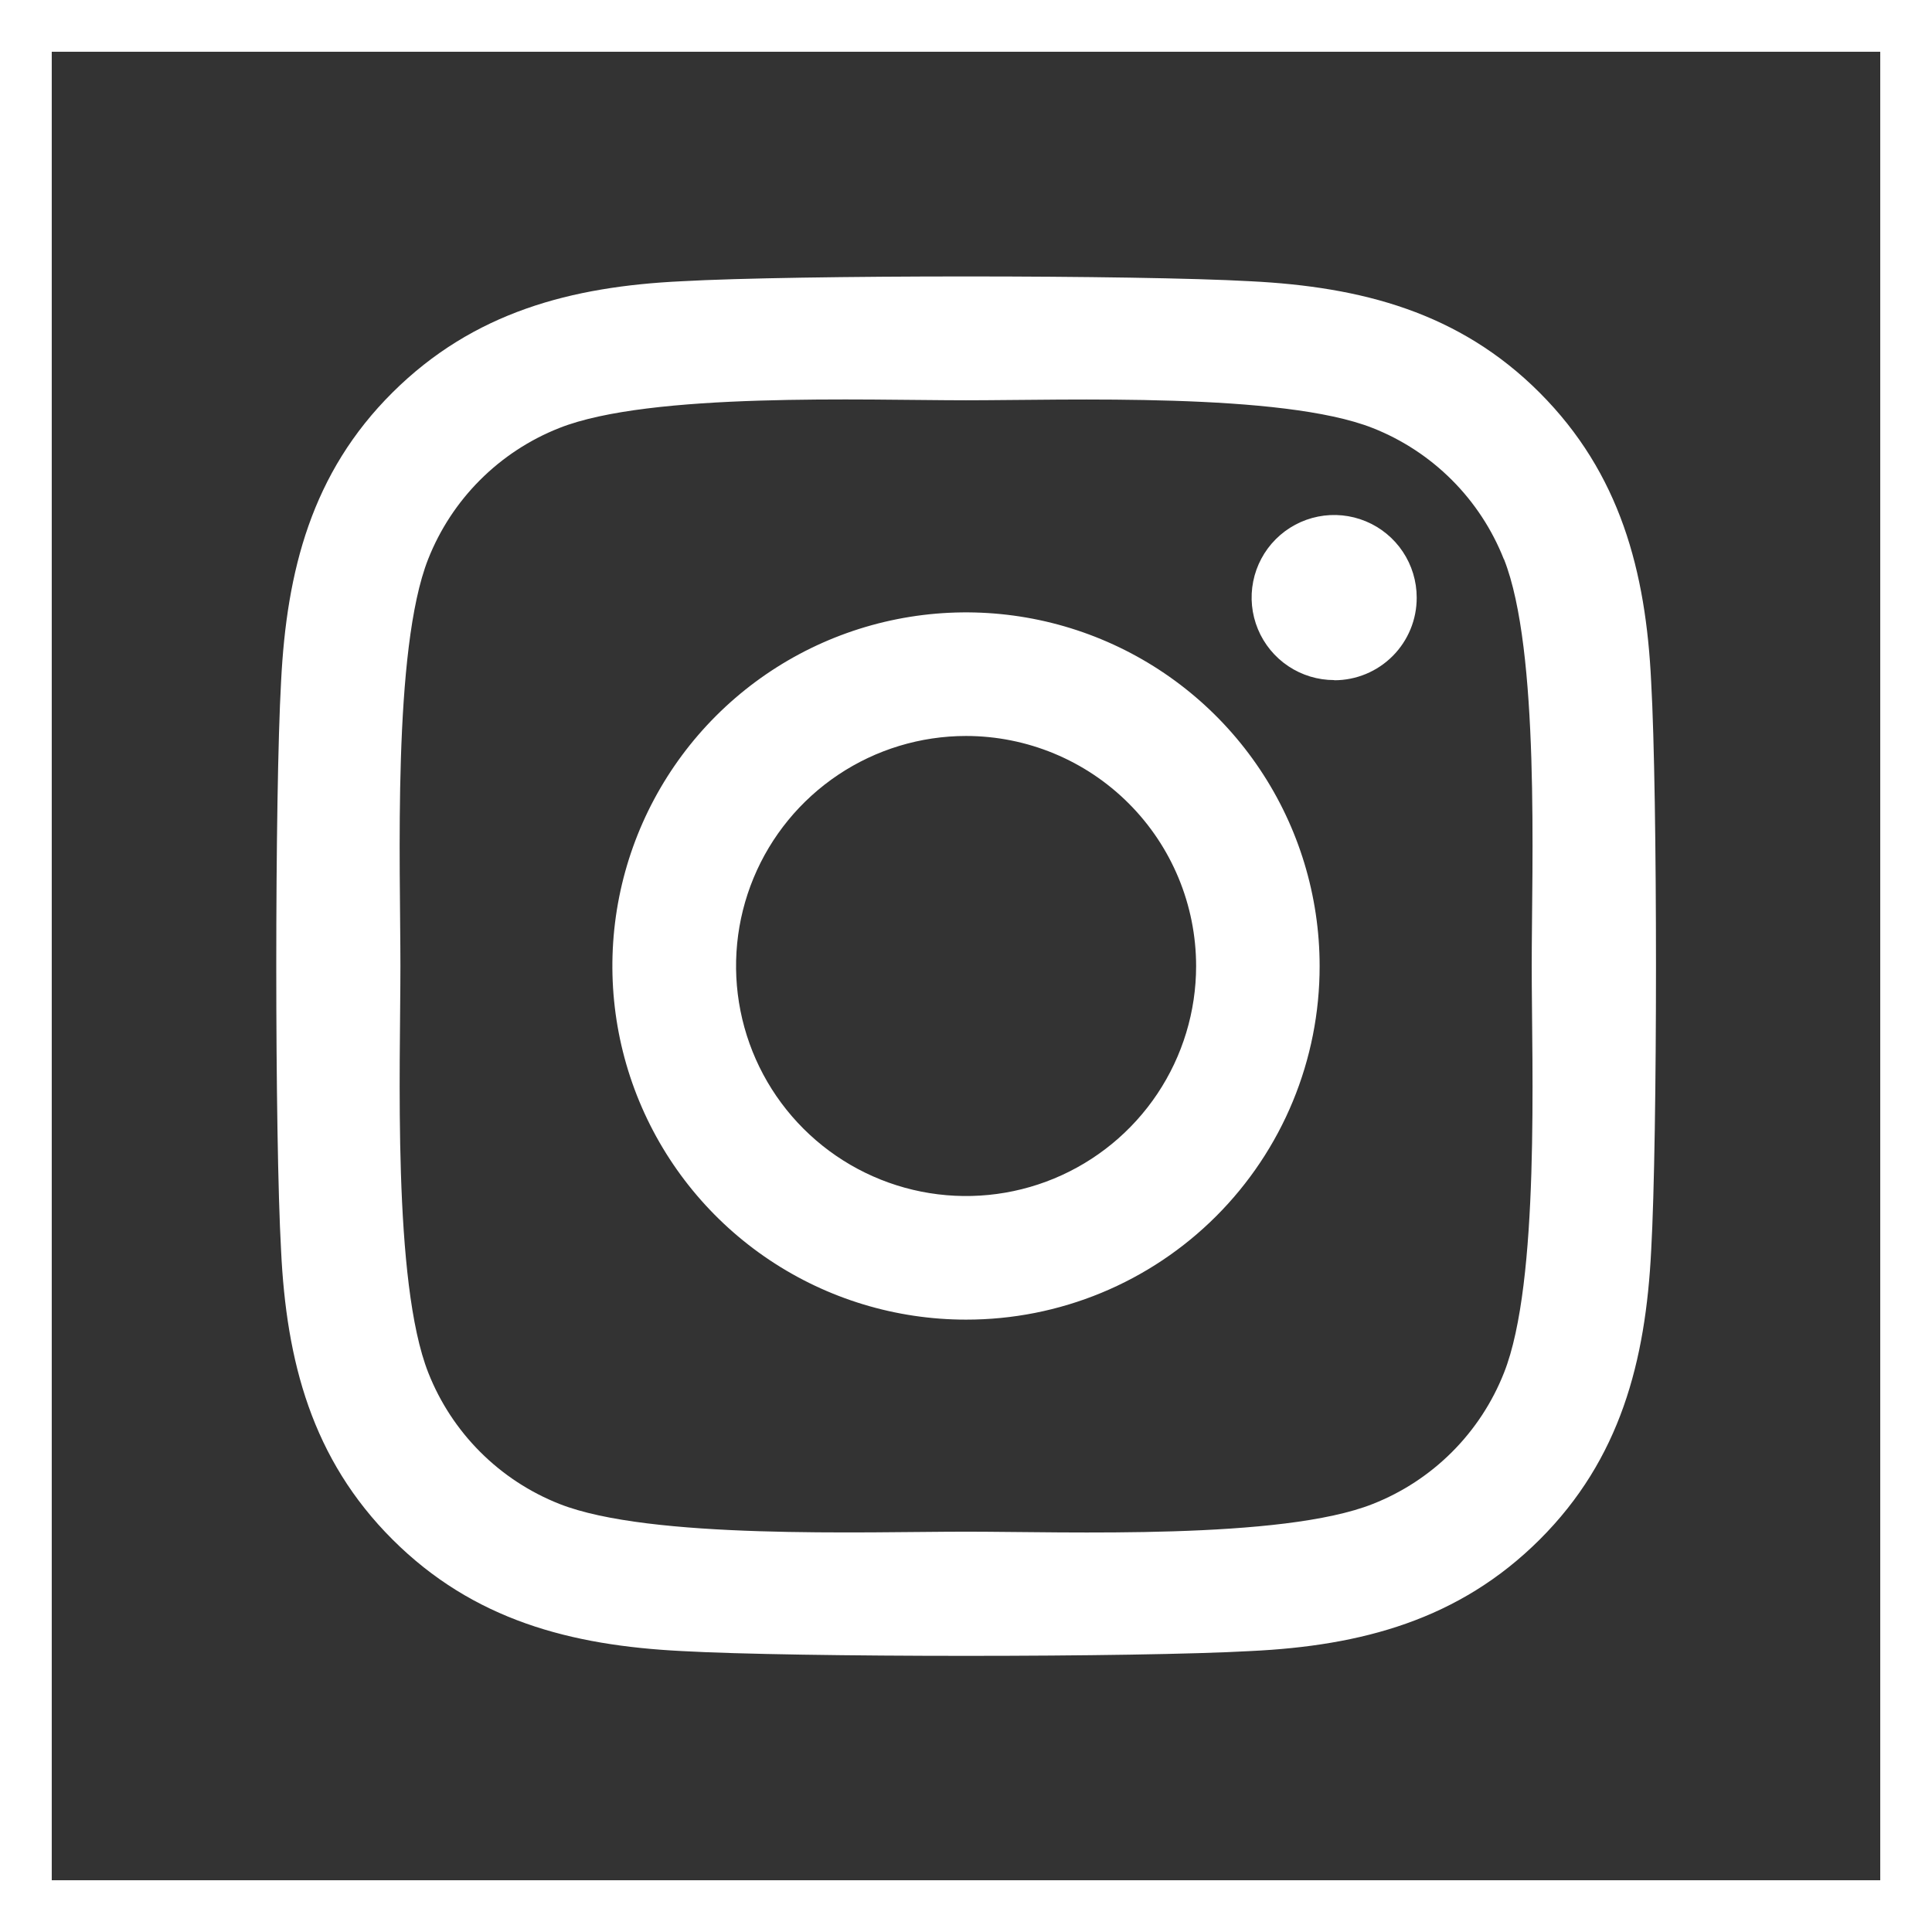
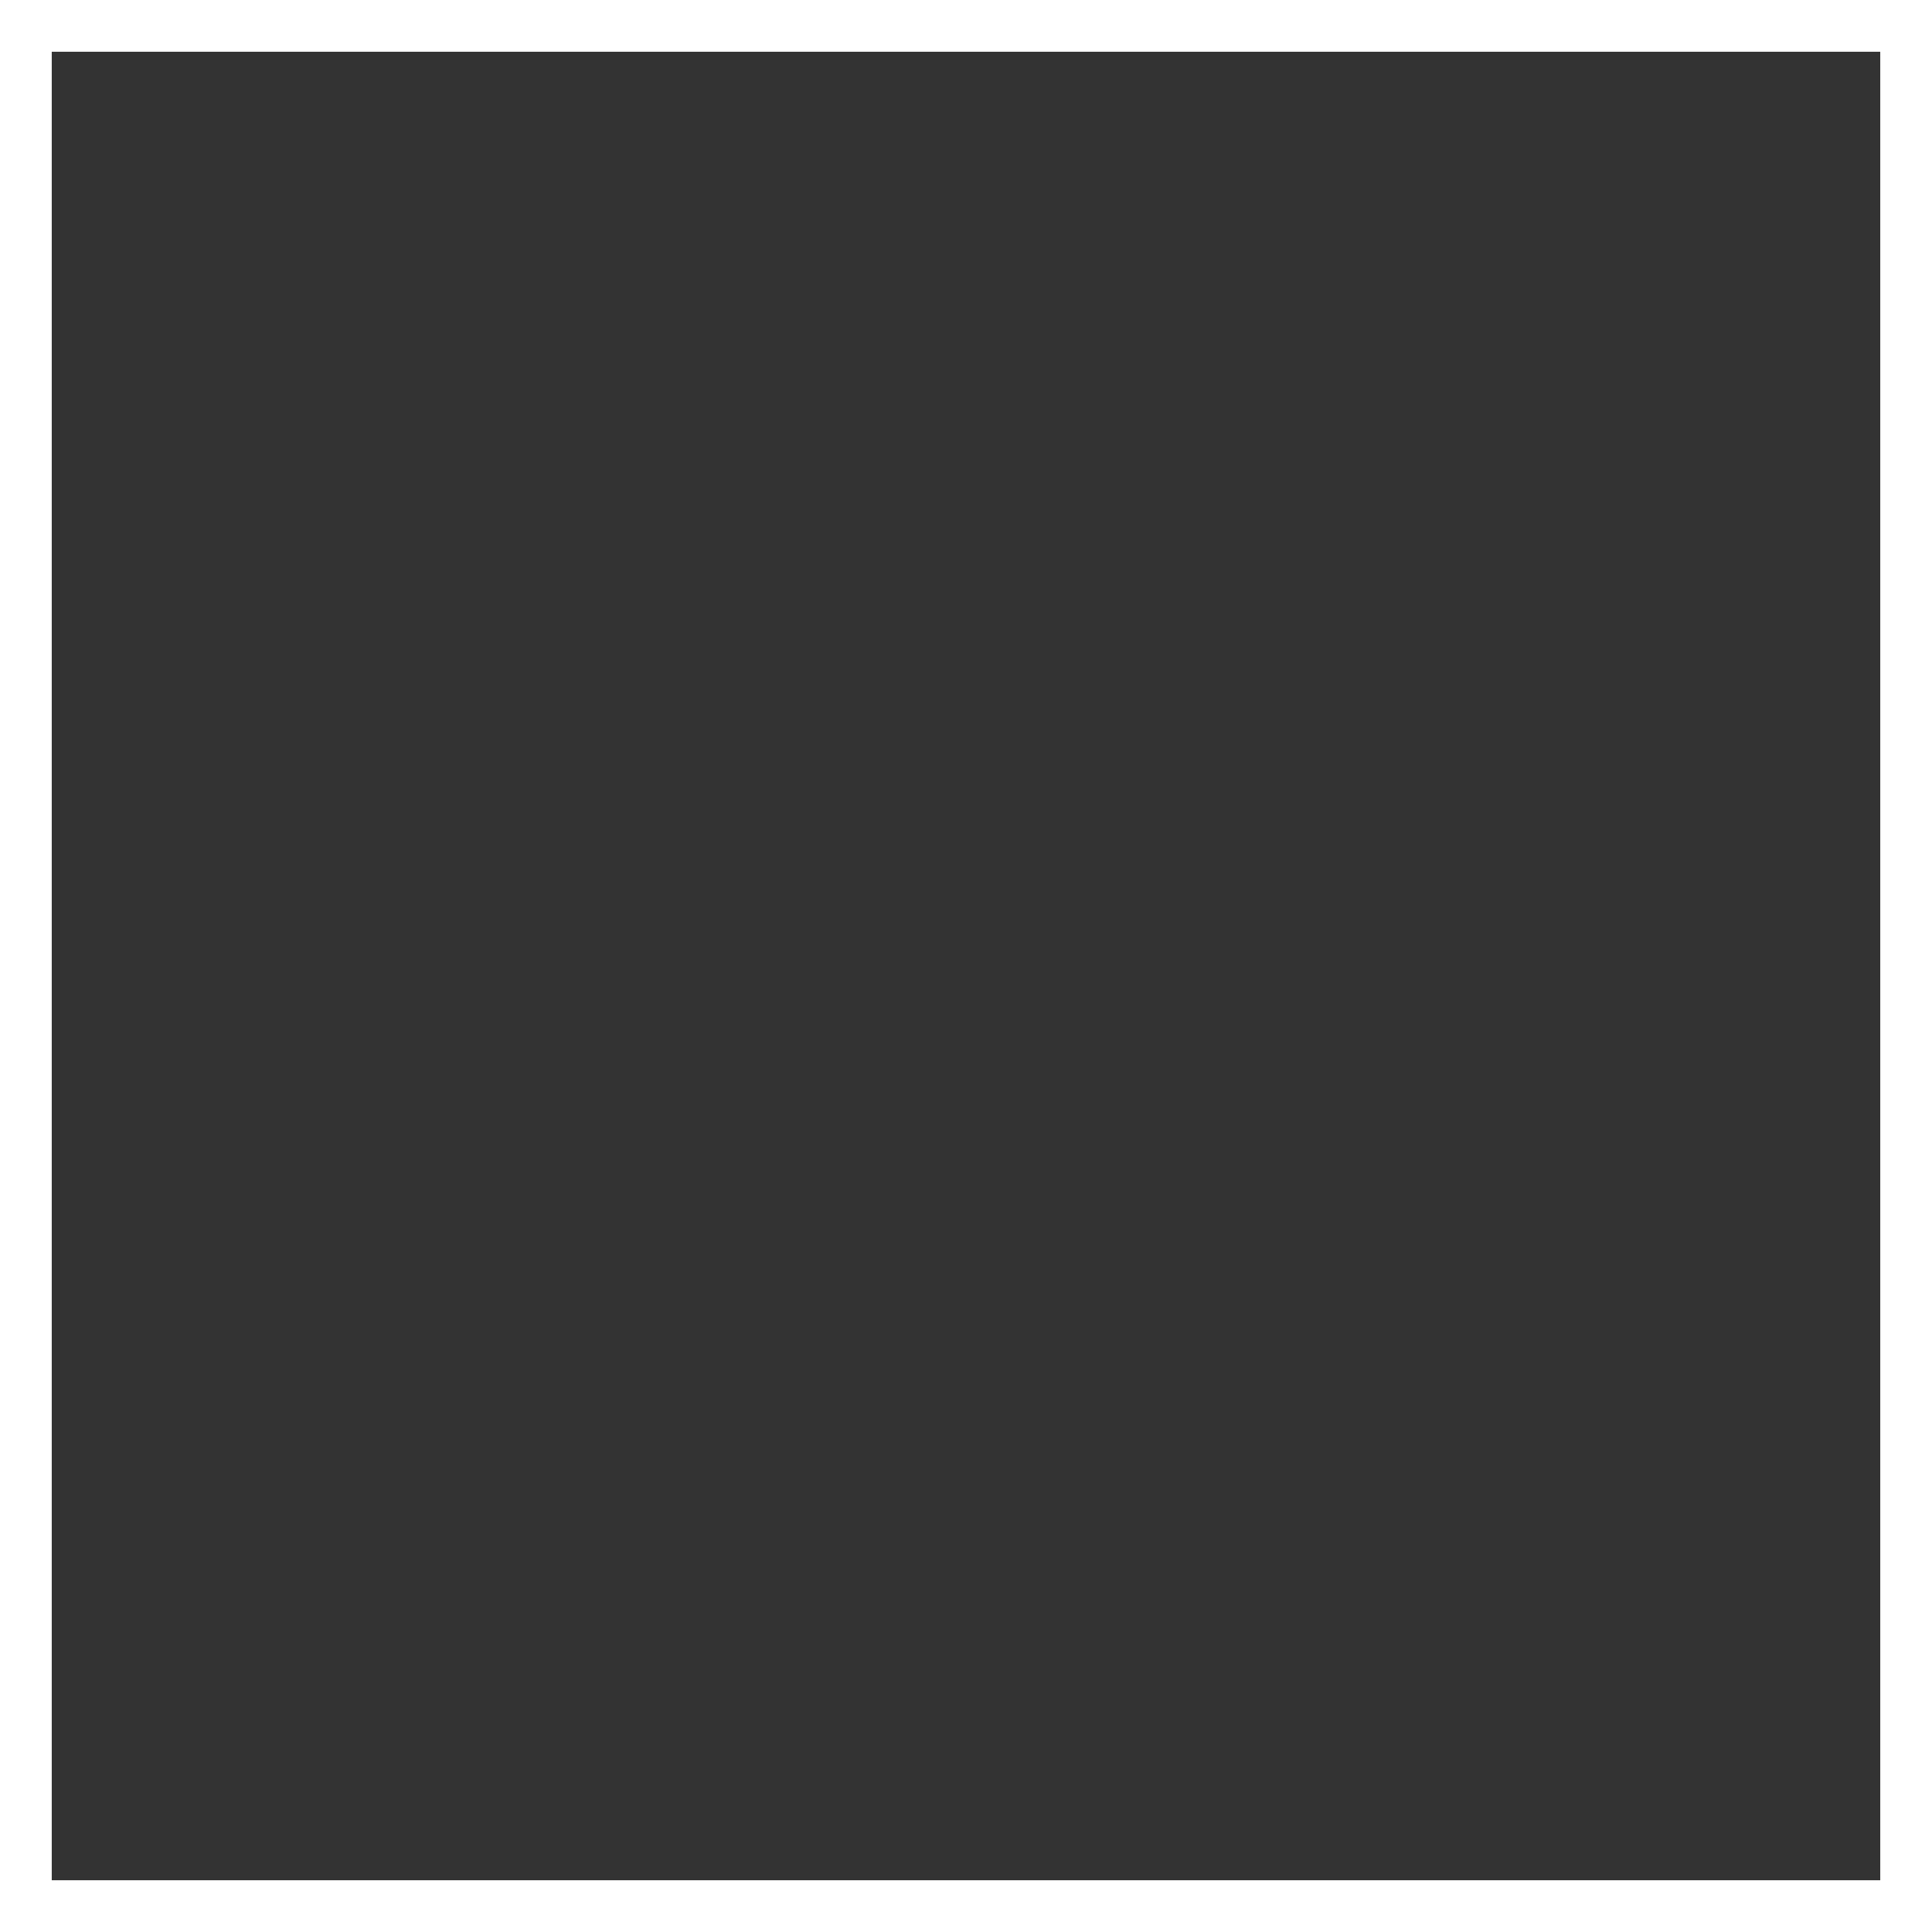
<svg xmlns="http://www.w3.org/2000/svg" width="448" height="448" viewBox="0 0 448 448" fill="none">
  <rect x="0" y="0" width="448" height="448" fill="#333333" stroke="none" />
  <rect x="6" y="6" width="436" height="436" stroke="white" stroke-width="12" />
-   <path d="M224 170.66C213.451 170.664 203.14 173.796 194.371 179.659C185.602 185.523 178.769 193.855 174.734 203.602C170.7 213.348 169.647 224.073 171.707 234.418C173.768 244.764 178.849 254.266 186.31 261.724C193.77 269.182 203.275 274.26 213.621 276.317C223.968 278.373 234.692 277.316 244.437 273.278C254.182 269.24 262.512 262.403 268.372 253.632C274.232 244.861 277.36 234.549 277.36 224C277.349 209.853 271.724 196.289 261.718 186.288C251.713 176.286 238.147 170.665 224 170.66ZM348.71 129.66C345.995 122.778 341.894 116.528 336.663 111.297C331.432 106.066 325.182 101.965 318.3 99.25C297.3 90.96 247.3 92.82 224 92.82C200.7 92.82 150.75 90.89 129.69 99.25C122.808 101.965 116.558 106.066 111.327 111.297C106.096 116.528 101.995 122.778 99.28 129.66C91 150.66 92.85 200.71 92.85 223.99C92.85 247.27 91 297.26 99.32 318.33C102.035 325.212 106.136 331.462 111.367 336.693C116.598 341.924 122.848 346.025 129.73 348.74C150.73 357.03 200.73 355.17 224.04 355.17C247.35 355.17 297.28 357.1 318.34 348.74C325.222 346.025 331.472 341.924 336.703 336.693C341.934 331.462 346.035 325.212 348.75 318.33C357.1 297.33 355.18 247.28 355.18 224C355.18 200.72 357.1 150.74 348.75 129.67L348.71 129.66ZM224 306C207.782 306 191.928 301.191 178.443 292.18C164.958 283.17 154.448 270.364 148.242 255.38C142.035 240.396 140.412 223.909 143.576 208.003C146.74 192.096 154.549 177.485 166.017 166.017C177.485 154.549 192.096 146.74 208.003 143.576C223.909 140.412 240.397 142.035 255.38 148.242C270.364 154.448 283.17 164.958 292.181 178.443C301.191 191.928 306 207.782 306 224C306.013 234.772 303.901 245.441 299.785 255.396C295.669 265.35 289.629 274.395 282.012 282.012C274.395 289.629 265.35 295.669 255.396 299.785C245.441 303.901 234.772 306.013 224 306ZM309.38 157.7C305.594 157.702 301.893 156.581 298.744 154.479C295.595 152.377 293.14 149.389 291.69 145.891C290.24 142.394 289.859 138.546 290.597 134.832C291.334 131.119 293.156 127.707 295.832 125.03C298.509 122.352 301.919 120.528 305.632 119.789C309.345 119.049 313.194 119.428 316.692 120.876C320.19 122.324 323.18 124.778 325.284 127.925C327.387 131.073 328.51 134.774 328.51 138.56C328.521 141.074 328.035 143.566 327.08 145.891C326.126 148.217 324.721 150.332 322.948 152.114C321.174 153.896 319.066 155.31 316.745 156.276C314.423 157.241 311.934 157.739 309.42 157.74L309.38 157.7ZM382.88 290C381.59 315.63 375.74 338.34 357.03 357C338.32 375.66 315.63 381.63 290.03 382.85C263.62 384.34 184.44 384.34 158.03 382.85C132.4 381.56 109.77 375.7 91.03 357C72.29 338.3 66.4 315.58 65.18 290C63.69 263.58 63.69 184.39 65.18 158C66.47 132.37 72.25 109.66 91.03 91C109.81 72.34 132.5 66.44 158.03 65.22C184.44 63.73 263.62 63.73 290.03 65.22C315.66 66.51 338.36 72.37 357.03 91.07C375.7 109.77 381.66 132.49 382.88 158.12C384.37 184.44 384.37 263.56 382.88 290Z" fill="white" />
</svg>